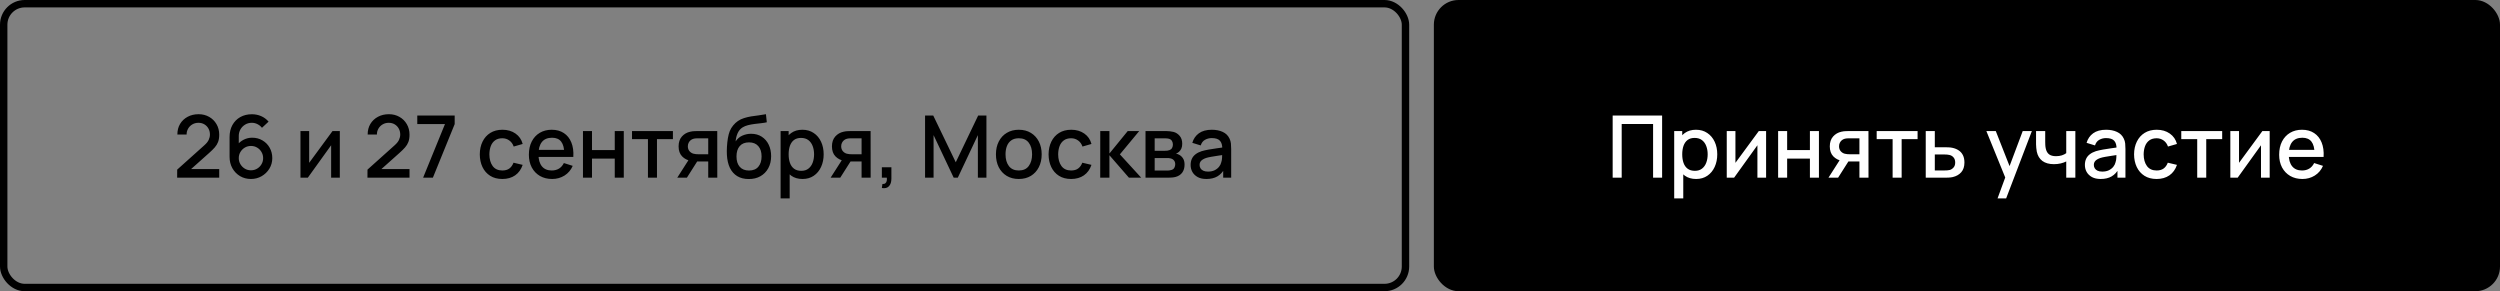
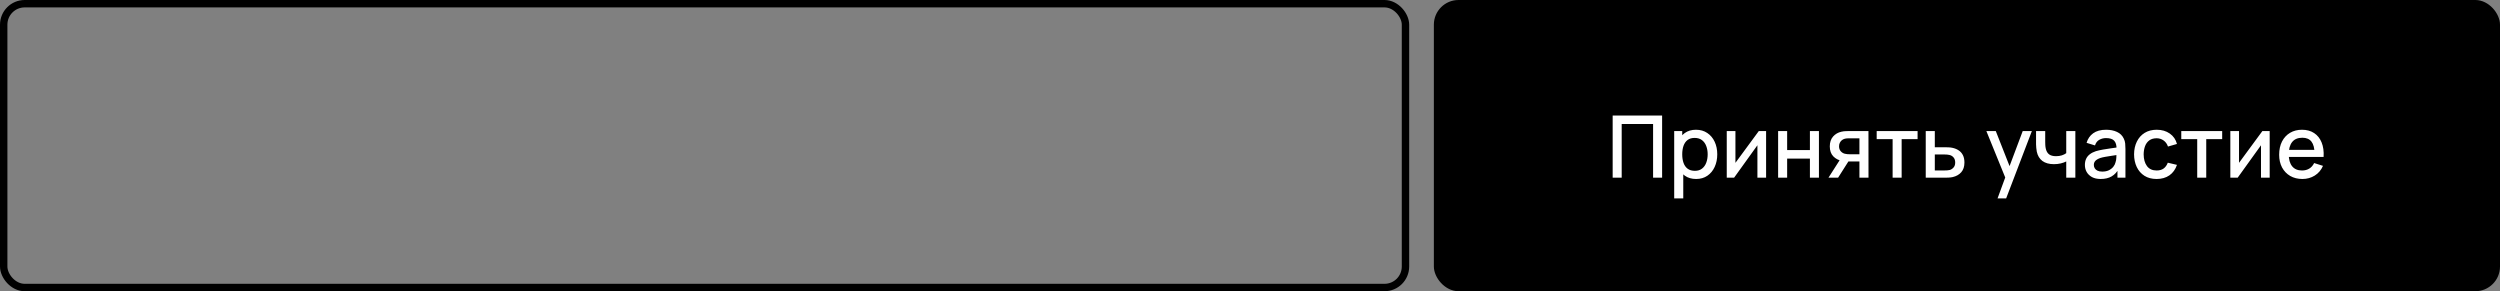
<svg xmlns="http://www.w3.org/2000/svg" width="1013" height="118" viewBox="0 0 1013 118" fill="none">
  <rect x="0" y="0" width="1013" height="118" fill="#808080" stroke="none" />
  <rect x="1.5" y="1.5" width="568" height="115" rx="8.5" stroke="black" stroke-width="3" />
-   <path d="M71.781 71.983L71.799 68.728L82.771 58.892C83.658 58.111 84.259 57.364 84.574 56.653C84.9 55.941 85.064 55.229 85.064 54.517C85.064 53.619 84.865 52.814 84.469 52.102C84.072 51.379 83.524 50.807 82.824 50.388C82.124 49.968 81.319 49.758 80.409 49.758C79.475 49.758 78.641 49.979 77.906 50.422C77.183 50.854 76.617 51.432 76.209 52.155C75.8 52.878 75.602 53.66 75.614 54.5H71.869C71.869 52.867 72.236 51.438 72.971 50.212C73.718 48.976 74.739 48.013 76.034 47.325C77.329 46.625 78.81 46.275 80.479 46.275C82.065 46.275 83.489 46.637 84.749 47.36C86.009 48.072 87 49.052 87.724 50.3C88.459 51.548 88.826 52.972 88.826 54.57C88.826 55.725 88.675 56.705 88.371 57.51C88.068 58.315 87.613 59.062 87.006 59.75C86.4 60.438 85.641 61.185 84.731 61.99L76.261 69.55L75.859 68.5H88.826V71.983H71.781ZM101.686 72.525C100.052 72.525 98.582 72.14 97.276 71.37C95.969 70.588 94.931 69.521 94.161 68.168C93.402 66.814 93.023 65.274 93.023 63.547V55.515C93.023 53.683 93.402 52.073 94.161 50.685C94.931 49.297 95.992 48.218 97.346 47.447C98.711 46.678 100.28 46.292 102.053 46.292C103.383 46.292 104.632 46.543 105.798 47.045C106.965 47.547 107.974 48.293 108.826 49.285L106.148 51.788C105.67 51.169 105.069 50.679 104.346 50.318C103.634 49.944 102.87 49.758 102.053 49.758C101.003 49.758 100.082 50.008 99.288 50.51C98.495 51 97.871 51.648 97.416 52.453C96.972 53.258 96.751 54.121 96.751 55.042V59.663L96.033 58.858C96.757 57.913 97.655 57.166 98.728 56.617C99.802 56.069 100.951 55.795 102.176 55.795C103.739 55.795 105.133 56.163 106.358 56.898C107.595 57.621 108.563 58.607 109.263 59.855C109.975 61.103 110.331 62.509 110.331 64.073C110.331 65.647 109.934 67.077 109.141 68.36C108.359 69.632 107.309 70.647 105.991 71.405C104.684 72.152 103.249 72.525 101.686 72.525ZM101.686 69.007C102.596 69.007 103.424 68.786 104.171 68.343C104.917 67.899 105.512 67.304 105.956 66.558C106.399 65.811 106.621 64.983 106.621 64.073C106.621 63.163 106.399 62.334 105.956 61.587C105.524 60.841 104.935 60.246 104.188 59.803C103.442 59.359 102.613 59.138 101.703 59.138C100.793 59.138 99.959 59.359 99.201 59.803C98.454 60.246 97.859 60.841 97.416 61.587C96.972 62.334 96.751 63.163 96.751 64.073C96.751 64.971 96.972 65.793 97.416 66.54C97.859 67.287 98.454 67.888 99.201 68.343C99.947 68.786 100.776 69.007 101.686 69.007ZM137.693 53.1V72H134.176V58.858L124.726 72H121.751V53.1H125.268V65.98L134.736 53.1H137.693ZM148.891 71.983L148.908 68.728L159.881 58.892C160.767 58.111 161.368 57.364 161.683 56.653C162.01 55.941 162.173 55.229 162.173 54.517C162.173 53.619 161.975 52.814 161.578 52.102C161.181 51.379 160.633 50.807 159.933 50.388C159.233 49.968 158.428 49.758 157.518 49.758C156.585 49.758 155.751 49.979 155.016 50.422C154.292 50.854 153.726 51.432 153.318 52.155C152.91 52.878 152.711 53.66 152.723 54.5H148.978C148.978 52.867 149.346 51.438 150.081 50.212C150.827 48.976 151.848 48.013 153.143 47.325C154.438 46.625 155.92 46.275 157.588 46.275C159.175 46.275 160.598 46.637 161.858 47.36C163.118 48.072 164.11 49.052 164.833 50.3C165.568 51.548 165.936 52.972 165.936 54.57C165.936 55.725 165.784 56.705 165.481 57.51C165.177 58.315 164.722 59.062 164.116 59.75C163.509 60.438 162.751 61.185 161.841 61.99L153.371 69.55L152.968 68.5H165.936V71.983H148.891ZM171.445 72L180.3 50.282H169.083V46.8H184.238V50.282L175.4 72H171.445ZM203.545 72.525C201.608 72.525 199.963 72.093 198.61 71.23C197.256 70.367 196.218 69.183 195.495 67.677C194.783 66.172 194.421 64.463 194.41 62.55C194.421 60.602 194.795 58.881 195.53 57.388C196.265 55.883 197.315 54.704 198.68 53.852C200.045 53.001 201.684 52.575 203.597 52.575C205.662 52.575 207.424 53.088 208.882 54.115C210.352 55.142 211.321 56.547 211.787 58.333L208.147 59.383C207.786 58.321 207.191 57.498 206.362 56.915C205.546 56.32 204.606 56.023 203.545 56.023C202.343 56.023 201.357 56.308 200.587 56.88C199.817 57.44 199.246 58.21 198.872 59.19C198.499 60.17 198.306 61.29 198.295 62.55C198.306 64.498 198.75 66.073 199.625 67.275C200.511 68.477 201.818 69.078 203.545 69.078C204.723 69.078 205.674 68.809 206.397 68.272C207.132 67.724 207.692 66.942 208.077 65.927L211.787 66.802C211.169 68.646 210.148 70.063 208.725 71.055C207.301 72.035 205.575 72.525 203.545 72.525ZM223.735 72.525C221.857 72.525 220.206 72.117 218.782 71.3C217.371 70.472 216.268 69.323 215.475 67.853C214.693 66.371 214.302 64.656 214.302 62.708C214.302 60.642 214.687 58.852 215.457 57.335C216.239 55.818 217.324 54.646 218.712 53.818C220.101 52.989 221.717 52.575 223.56 52.575C225.485 52.575 227.124 53.024 228.477 53.922C229.831 54.809 230.84 56.075 231.505 57.72C232.182 59.365 232.45 61.319 232.31 63.583H228.652V62.252C228.629 60.059 228.209 58.438 227.392 57.388C226.587 56.337 225.357 55.812 223.7 55.812C221.868 55.812 220.492 56.39 219.57 57.545C218.648 58.7 218.187 60.368 218.187 62.55C218.187 64.627 218.648 66.237 219.57 67.38C220.492 68.512 221.822 69.078 223.56 69.078C224.703 69.078 225.689 68.821 226.517 68.308C227.357 67.782 228.011 67.036 228.477 66.067L232.065 67.205C231.33 68.897 230.216 70.209 228.722 71.142C227.229 72.064 225.567 72.525 223.735 72.525ZM216.997 63.583V60.73H230.49V63.583H216.997ZM236.219 72V53.1H239.876V60.818H249.099V53.1H252.756V72H249.099V64.265H239.876V72H236.219ZM262.549 72V56.39H256.092V53.1H272.664V56.39H266.207V72H262.549ZM286.972 72V65.438H283.227C282.784 65.438 282.253 65.42 281.634 65.385C281.028 65.35 280.456 65.286 279.919 65.192C278.508 64.936 277.329 64.323 276.384 63.355C275.439 62.375 274.967 61.028 274.967 59.312C274.967 57.656 275.41 56.326 276.297 55.322C277.195 54.307 278.333 53.654 279.709 53.362C280.304 53.222 280.911 53.147 281.529 53.135C282.159 53.112 282.69 53.1 283.122 53.1H290.629L290.647 72H286.972ZM274.424 72L279.202 64.528H283.069L278.327 72H274.424ZM282.912 62.498H286.972V56.04H282.912C282.655 56.04 282.34 56.052 281.967 56.075C281.594 56.098 281.232 56.163 280.882 56.267C280.52 56.373 280.17 56.559 279.832 56.828C279.505 57.096 279.237 57.44 279.027 57.86C278.817 58.268 278.712 58.741 278.712 59.278C278.712 60.083 278.939 60.748 279.394 61.273C279.849 61.786 280.392 62.124 281.022 62.288C281.36 62.381 281.699 62.439 282.037 62.462C282.375 62.486 282.667 62.498 282.912 62.498ZM303.308 72.543C301.511 72.531 299.983 72.14 298.723 71.37C297.463 70.6 296.477 69.492 295.765 68.045C295.065 66.587 294.657 64.831 294.54 62.778C294.482 61.786 294.488 60.689 294.558 59.487C294.628 58.274 294.756 57.102 294.943 55.97C295.141 54.838 295.392 53.893 295.695 53.135C296.034 52.295 296.495 51.525 297.078 50.825C297.661 50.113 298.303 49.518 299.003 49.04C299.75 48.527 300.578 48.13 301.488 47.85C302.398 47.558 303.349 47.331 304.34 47.167C305.344 47.004 306.353 46.864 307.368 46.748C308.395 46.619 309.392 46.462 310.36 46.275L310.71 49.547C310.069 49.699 309.31 49.822 308.435 49.915C307.572 50.008 306.674 50.113 305.74 50.23C304.819 50.347 303.938 50.51 303.098 50.72C302.258 50.93 301.529 51.227 300.91 51.612C300.035 52.149 299.365 52.931 298.898 53.958C298.443 54.984 298.169 56.098 298.075 57.3C298.799 56.203 299.72 55.416 300.84 54.938C301.96 54.447 303.121 54.203 304.323 54.203C306.003 54.203 307.45 54.599 308.663 55.392C309.888 56.186 310.827 57.265 311.48 58.63C312.134 59.995 312.46 61.541 312.46 63.267C312.46 65.134 312.075 66.767 311.305 68.168C310.547 69.556 309.48 70.641 308.103 71.422C306.726 72.192 305.128 72.566 303.308 72.543ZM303.5 69.095C305.18 69.095 306.446 68.576 307.298 67.537C308.161 66.499 308.593 65.117 308.593 63.39C308.593 61.617 308.15 60.222 307.263 59.208C306.376 58.193 305.122 57.685 303.5 57.685C301.855 57.685 300.595 58.193 299.72 59.208C298.857 60.222 298.425 61.617 298.425 63.39C298.425 65.187 298.863 66.587 299.738 67.59C300.613 68.593 301.867 69.095 303.5 69.095ZM325.192 72.525C323.383 72.525 321.867 72.088 320.642 71.213C319.417 70.326 318.489 69.13 317.859 67.625C317.229 66.12 316.914 64.422 316.914 62.532C316.914 60.642 317.223 58.945 317.842 57.44C318.472 55.935 319.393 54.751 320.607 53.888C321.832 53.013 323.337 52.575 325.122 52.575C326.895 52.575 328.423 53.013 329.707 53.888C331.002 54.751 331.999 55.935 332.699 57.44C333.399 58.933 333.749 60.631 333.749 62.532C333.749 64.422 333.399 66.126 332.699 67.642C332.011 69.147 331.025 70.338 329.742 71.213C328.47 72.088 326.953 72.525 325.192 72.525ZM316.302 80.4V53.1H319.557V66.698H319.977V80.4H316.302ZM324.684 69.218C325.851 69.218 326.813 68.92 327.572 68.325C328.342 67.73 328.913 66.931 329.287 65.927C329.672 64.912 329.864 63.781 329.864 62.532C329.864 61.296 329.672 60.176 329.287 59.172C328.913 58.169 328.336 57.37 327.554 56.775C326.772 56.18 325.775 55.883 324.562 55.883C323.418 55.883 322.473 56.163 321.727 56.722C320.992 57.282 320.443 58.064 320.082 59.068C319.732 60.071 319.557 61.226 319.557 62.532C319.557 63.839 319.732 64.994 320.082 65.998C320.432 67.001 320.986 67.788 321.744 68.36C322.502 68.932 323.482 69.218 324.684 69.218ZM349.111 72V65.438H345.366C344.922 65.438 344.391 65.42 343.773 65.385C343.166 65.35 342.595 65.286 342.058 65.192C340.646 64.936 339.468 64.323 338.523 63.355C337.578 62.375 337.106 61.028 337.106 59.312C337.106 57.656 337.549 56.326 338.436 55.322C339.334 54.307 340.471 53.654 341.848 53.362C342.443 53.222 343.05 53.147 343.668 53.135C344.298 53.112 344.829 53.1 345.261 53.1H352.768L352.786 72H349.111ZM336.563 72L341.341 64.528H345.208L340.466 72H336.563ZM345.051 62.498H349.111V56.04H345.051C344.794 56.04 344.479 56.052 344.106 56.075C343.732 56.098 343.371 56.163 343.021 56.267C342.659 56.373 342.309 56.559 341.971 56.828C341.644 57.096 341.376 57.44 341.166 57.86C340.956 58.268 340.851 58.741 340.851 59.278C340.851 60.083 341.078 60.748 341.533 61.273C341.988 61.786 342.531 62.124 343.161 62.288C343.499 62.381 343.837 62.439 344.176 62.462C344.514 62.486 344.806 62.498 345.051 62.498ZM357.327 76.183L357.554 74.555C358.056 74.59 358.447 74.497 358.727 74.275C359.007 74.053 359.193 73.744 359.287 73.347C359.38 72.951 359.397 72.502 359.339 72H357.327V67.782H361.194V72.35C361.194 73.727 360.862 74.765 360.197 75.465C359.543 76.165 358.587 76.404 357.327 76.183ZM374.835 72V46.8H378.142L387.277 65.752L396.36 46.8H399.702V71.983H396.237V54.745L388.1 72H386.437L378.282 54.745V72H374.835ZM412.813 72.525C410.923 72.525 409.284 72.099 407.895 71.248C406.507 70.396 405.434 69.223 404.675 67.73C403.929 66.225 403.555 64.493 403.555 62.532C403.555 60.561 403.94 58.828 404.71 57.335C405.48 55.83 406.559 54.663 407.948 53.835C409.336 52.995 410.958 52.575 412.813 52.575C414.703 52.575 416.342 53.001 417.73 53.852C419.119 54.704 420.192 55.877 420.95 57.37C421.709 58.863 422.088 60.584 422.088 62.532C422.088 64.504 421.703 66.243 420.933 67.748C420.174 69.241 419.101 70.413 417.713 71.265C416.324 72.105 414.691 72.525 412.813 72.525ZM412.813 69.078C414.621 69.078 415.969 68.471 416.855 67.257C417.754 66.032 418.203 64.457 418.203 62.532C418.203 60.561 417.748 58.986 416.838 57.807C415.939 56.617 414.598 56.023 412.813 56.023C411.588 56.023 410.579 56.303 409.785 56.862C408.992 57.411 408.403 58.175 408.018 59.155C407.633 60.123 407.44 61.249 407.44 62.532C407.44 64.516 407.895 66.103 408.805 67.293C409.715 68.483 411.051 69.078 412.813 69.078ZM434.018 72.525C432.082 72.525 430.437 72.093 429.083 71.23C427.73 70.367 426.692 69.183 425.968 67.677C425.257 66.172 424.895 64.463 424.883 62.55C424.895 60.602 425.268 58.881 426.003 57.388C426.738 55.883 427.788 54.704 429.153 53.852C430.518 53.001 432.158 52.575 434.071 52.575C436.136 52.575 437.898 53.088 439.356 54.115C440.826 55.142 441.794 56.547 442.261 58.333L438.621 59.383C438.259 58.321 437.664 57.498 436.836 56.915C436.019 56.32 435.08 56.023 434.018 56.023C432.817 56.023 431.831 56.308 431.061 56.88C430.291 57.44 429.719 58.21 429.346 59.19C428.973 60.17 428.78 61.29 428.768 62.55C428.78 64.498 429.223 66.073 430.098 67.275C430.985 68.477 432.292 69.078 434.018 69.078C435.197 69.078 436.148 68.809 436.871 68.272C437.606 67.724 438.166 66.942 438.551 65.927L442.261 66.802C441.643 68.646 440.622 70.063 439.198 71.055C437.775 72.035 436.048 72.525 434.018 72.525ZM445.808 72L445.826 53.1H449.536V62.2L456.956 53.1H461.611L453.771 62.55L462.416 72H457.446L449.536 62.9V72H445.808ZM464.163 72V53.1H472.475C473.024 53.1 473.572 53.135 474.12 53.205C474.669 53.263 475.153 53.351 475.573 53.468C476.53 53.736 477.346 54.273 478.023 55.078C478.7 55.871 479.038 56.932 479.038 58.263C479.038 59.021 478.921 59.663 478.688 60.188C478.455 60.701 478.134 61.144 477.725 61.517C477.539 61.681 477.34 61.827 477.13 61.955C476.92 62.083 476.71 62.182 476.5 62.252C476.932 62.322 477.358 62.474 477.778 62.708C478.42 63.046 478.945 63.536 479.353 64.177C479.773 64.808 479.983 65.653 479.983 66.715C479.983 67.987 479.674 69.054 479.055 69.918C478.437 70.769 477.562 71.353 476.43 71.668C475.987 71.796 475.485 71.883 474.925 71.93C474.377 71.977 473.829 72 473.28 72H464.163ZM467.873 69.112H473.053C473.298 69.112 473.578 69.089 473.893 69.043C474.208 68.996 474.488 68.932 474.733 68.85C475.258 68.687 475.631 68.389 475.853 67.957C476.086 67.526 476.203 67.065 476.203 66.575C476.203 65.91 476.028 65.379 475.678 64.983C475.328 64.574 474.885 64.312 474.348 64.195C474.115 64.113 473.858 64.067 473.578 64.055C473.298 64.043 473.059 64.037 472.86 64.037H467.873V69.112ZM467.873 61.097H471.968C472.306 61.097 472.65 61.08 473 61.045C473.35 60.998 473.654 60.922 473.91 60.818C474.365 60.642 474.704 60.351 474.925 59.943C475.147 59.523 475.258 59.068 475.258 58.578C475.258 58.041 475.135 57.562 474.89 57.142C474.645 56.722 474.278 56.431 473.788 56.267C473.45 56.151 473.059 56.087 472.615 56.075C472.184 56.052 471.91 56.04 471.793 56.04H467.873V61.097ZM488.829 72.525C487.429 72.525 486.257 72.268 485.312 71.755C484.367 71.23 483.649 70.542 483.159 69.69C482.681 68.827 482.442 67.882 482.442 66.855C482.442 65.898 482.611 65.058 482.949 64.335C483.288 63.612 483.789 62.999 484.454 62.498C485.119 61.984 485.936 61.57 486.904 61.255C487.744 61.01 488.695 60.794 489.757 60.608C490.819 60.421 491.933 60.246 493.099 60.083C494.278 59.919 495.444 59.756 496.599 59.593L495.269 60.328C495.293 58.846 494.978 57.749 494.324 57.038C493.683 56.314 492.574 55.953 490.999 55.953C490.008 55.953 489.098 56.186 488.269 56.653C487.441 57.108 486.864 57.866 486.537 58.928L483.124 57.877C483.591 56.256 484.478 54.967 485.784 54.01C487.103 53.053 488.853 52.575 491.034 52.575C492.726 52.575 494.196 52.867 495.444 53.45C496.704 54.022 497.626 54.932 498.209 56.18C498.513 56.798 498.699 57.452 498.769 58.14C498.839 58.828 498.874 59.569 498.874 60.362V72H495.637V67.677L496.267 68.237C495.485 69.684 494.488 70.763 493.274 71.475C492.073 72.175 490.591 72.525 488.829 72.525ZM489.477 69.532C490.515 69.532 491.408 69.352 492.154 68.99C492.901 68.617 493.502 68.144 493.957 67.573C494.412 67.001 494.709 66.406 494.849 65.787C495.048 65.228 495.159 64.597 495.182 63.898C495.217 63.197 495.234 62.638 495.234 62.218L496.424 62.655C495.269 62.83 494.219 62.987 493.274 63.127C492.329 63.267 491.472 63.407 490.702 63.547C489.944 63.676 489.267 63.833 488.672 64.02C488.17 64.195 487.721 64.405 487.324 64.65C486.939 64.895 486.63 65.192 486.397 65.543C486.175 65.892 486.064 66.318 486.064 66.82C486.064 67.31 486.187 67.765 486.432 68.185C486.677 68.593 487.05 68.92 487.552 69.165C488.054 69.41 488.695 69.532 489.477 69.532Z" fill="black" />
  <rect x="581" width="432" height="118" rx="10" fill="black" />
  <path d="M653.451 72V46.8H673.489V72H669.831V50.248H657.109V72H653.451ZM687.275 72.525C685.467 72.525 683.95 72.088 682.725 71.213C681.5 70.326 680.573 69.13 679.943 67.625C679.313 66.12 678.998 64.422 678.998 62.532C678.998 60.642 679.307 58.945 679.925 57.44C680.555 55.935 681.477 54.751 682.69 53.888C683.915 53.013 685.42 52.575 687.205 52.575C688.978 52.575 690.507 53.013 691.79 53.888C693.085 54.751 694.083 55.935 694.783 57.44C695.483 58.933 695.833 60.631 695.833 62.532C695.833 64.422 695.483 66.126 694.783 67.642C694.094 69.147 693.108 70.338 691.825 71.213C690.553 72.088 689.037 72.525 687.275 72.525ZM678.385 80.4V53.1H681.64V66.698H682.06V80.4H678.385ZM686.768 69.218C687.934 69.218 688.897 68.92 689.655 68.325C690.425 67.73 690.997 66.931 691.37 65.927C691.755 64.912 691.948 63.781 691.948 62.532C691.948 61.296 691.755 60.176 691.37 59.172C690.997 58.169 690.419 57.37 689.638 56.775C688.856 56.18 687.858 55.883 686.645 55.883C685.502 55.883 684.557 56.163 683.81 56.722C683.075 57.282 682.527 58.064 682.165 59.068C681.815 60.071 681.64 61.226 681.64 62.532C681.64 63.839 681.815 64.994 682.165 65.998C682.515 67.001 683.069 67.788 683.828 68.36C684.586 68.932 685.566 69.218 686.768 69.218ZM715.622 53.1V72H712.104V58.858L702.654 72H699.679V53.1H703.197V65.98L712.664 53.1H715.622ZM720.495 72V53.1H724.152V60.818H733.375V53.1H737.032V72H733.375V64.265H724.152V72H720.495ZM753.44 72V65.438H749.695C749.252 65.438 748.721 65.42 748.103 65.385C747.496 65.35 746.924 65.286 746.388 65.192C744.976 64.936 743.798 64.323 742.853 63.355C741.908 62.375 741.435 61.028 741.435 59.312C741.435 57.656 741.879 56.326 742.765 55.322C743.664 54.307 744.801 53.654 746.178 53.362C746.773 53.222 747.379 53.147 747.998 53.135C748.628 53.112 749.159 53.1 749.59 53.1H757.098L757.115 72H753.44ZM740.893 72L745.67 64.528H749.538L744.795 72H740.893ZM749.38 62.498H753.44V56.04H749.38C749.124 56.04 748.809 56.052 748.435 56.075C748.062 56.098 747.7 56.163 747.35 56.267C746.989 56.373 746.639 56.559 746.3 56.828C745.974 57.096 745.705 57.44 745.495 57.86C745.285 58.268 745.18 58.741 745.18 59.278C745.18 60.083 745.408 60.748 745.863 61.273C746.318 61.786 746.86 62.124 747.49 62.288C747.829 62.381 748.167 62.439 748.505 62.462C748.844 62.486 749.135 62.498 749.38 62.498ZM766.889 72V56.39H760.431V53.1H777.004V56.39H770.546V72H766.889ZM780.309 72V53.1H783.984V59.663H787.711C788.248 59.663 788.82 59.674 789.426 59.697C790.045 59.721 790.576 59.779 791.019 59.873C792.034 60.083 792.909 60.432 793.644 60.922C794.391 61.413 794.968 62.066 795.376 62.883C795.785 63.688 795.989 64.679 795.989 65.858C795.989 67.502 795.557 68.815 794.694 69.795C793.842 70.763 792.687 71.417 791.229 71.755C790.762 71.86 790.208 71.93 789.566 71.965C788.936 71.988 788.359 72 787.834 72H780.309ZM783.984 69.06H788.044C788.336 69.06 788.668 69.048 789.041 69.025C789.415 69.002 789.759 68.949 790.074 68.868C790.634 68.704 791.136 68.372 791.579 67.87C792.022 67.368 792.244 66.698 792.244 65.858C792.244 64.994 792.022 64.306 791.579 63.792C791.147 63.279 790.599 62.947 789.934 62.795C789.619 62.713 789.298 62.661 788.971 62.638C788.645 62.614 788.336 62.602 788.044 62.602H783.984V69.06ZM809.405 80.4L813.062 70.442L813.115 73.382L804.872 53.1H808.687L814.847 68.763H813.727L819.607 53.1H823.317L812.887 80.4H809.405ZM837.241 72V65.42C836.6 65.747 835.847 66.015 834.984 66.225C834.121 66.423 833.211 66.522 832.254 66.522C830.317 66.522 828.76 66.091 827.581 65.228C826.415 64.353 825.656 63.093 825.306 61.447C825.213 60.958 825.143 60.456 825.096 59.943C825.05 59.417 825.021 58.939 825.009 58.508C825.009 58.076 825.009 57.755 825.009 57.545V53.1H828.719V57.545C828.719 57.848 828.731 58.251 828.754 58.752C828.777 59.242 828.841 59.721 828.946 60.188C829.168 61.237 829.611 62.019 830.276 62.532C830.941 63.034 831.881 63.285 833.094 63.285C833.969 63.285 834.756 63.174 835.456 62.953C836.168 62.719 836.763 62.422 837.241 62.06V53.1H840.934V72H837.241ZM851.186 72.525C849.786 72.525 848.614 72.268 847.669 71.755C846.724 71.23 846.006 70.542 845.516 69.69C845.038 68.827 844.799 67.882 844.799 66.855C844.799 65.898 844.968 65.058 845.306 64.335C845.645 63.612 846.146 62.999 846.811 62.498C847.476 61.984 848.293 61.57 849.261 61.255C850.101 61.01 851.052 60.794 852.114 60.608C853.176 60.421 854.29 60.246 855.456 60.083C856.635 59.919 857.801 59.756 858.956 59.593L857.626 60.328C857.65 58.846 857.335 57.749 856.681 57.038C856.04 56.314 854.931 55.953 853.356 55.953C852.365 55.953 851.455 56.186 850.626 56.653C849.798 57.108 849.221 57.866 848.894 58.928L845.481 57.877C845.948 56.256 846.835 54.967 848.141 54.01C849.46 53.053 851.21 52.575 853.391 52.575C855.083 52.575 856.553 52.867 857.801 53.45C859.061 54.022 859.983 54.932 860.566 56.18C860.87 56.798 861.056 57.452 861.126 58.14C861.196 58.828 861.231 59.569 861.231 60.362V72H857.994V67.677L858.624 68.237C857.842 69.684 856.845 70.763 855.631 71.475C854.43 72.175 852.948 72.525 851.186 72.525ZM851.834 69.532C852.872 69.532 853.765 69.352 854.511 68.99C855.258 68.617 855.859 68.144 856.314 67.573C856.769 67.001 857.066 66.406 857.206 65.787C857.405 65.228 857.516 64.597 857.539 63.898C857.574 63.197 857.591 62.638 857.591 62.218L858.781 62.655C857.626 62.83 856.576 62.987 855.631 63.127C854.686 63.267 853.829 63.407 853.059 63.547C852.301 63.676 851.624 63.833 851.029 64.02C850.527 64.195 850.078 64.405 849.681 64.65C849.296 64.895 848.987 65.192 848.754 65.543C848.532 65.892 848.421 66.318 848.421 66.82C848.421 67.31 848.544 67.765 848.789 68.185C849.034 68.593 849.407 68.92 849.909 69.165C850.411 69.41 851.052 69.532 851.834 69.532ZM873.861 72.525C871.924 72.525 870.279 72.093 868.926 71.23C867.572 70.367 866.534 69.183 865.811 67.677C865.099 66.172 864.737 64.463 864.726 62.55C864.737 60.602 865.111 58.881 865.846 57.388C866.581 55.883 867.631 54.704 868.996 53.852C870.361 53.001 872 52.575 873.913 52.575C875.978 52.575 877.74 53.088 879.198 54.115C880.668 55.142 881.637 56.547 882.103 58.333L878.463 59.383C878.102 58.321 877.507 57.498 876.678 56.915C875.862 56.32 874.922 56.023 873.861 56.023C872.659 56.023 871.673 56.308 870.903 56.88C870.133 57.44 869.562 58.21 869.188 59.19C868.815 60.17 868.622 61.29 868.611 62.55C868.622 64.498 869.066 66.073 869.941 67.275C870.827 68.477 872.134 69.078 873.861 69.078C875.039 69.078 875.99 68.809 876.713 68.272C877.448 67.724 878.008 66.942 878.393 65.927L882.103 66.802C881.485 68.646 880.464 70.063 879.041 71.055C877.617 72.035 875.891 72.525 873.861 72.525ZM890.312 72V56.39H883.854V53.1H900.427V56.39H893.969V72H890.312ZM919.674 53.1V72H916.157V58.858L906.707 72H903.732V53.1H907.249V65.98L916.717 53.1H919.674ZM932.947 72.525C931.069 72.525 929.418 72.117 927.995 71.3C926.583 70.472 925.481 69.323 924.687 67.853C923.906 66.371 923.515 64.656 923.515 62.708C923.515 60.642 923.9 58.852 924.67 57.335C925.451 55.818 926.536 54.646 927.925 53.818C929.313 52.989 930.929 52.575 932.772 52.575C934.697 52.575 936.336 53.024 937.69 53.922C939.043 54.809 940.052 56.075 940.717 57.72C941.394 59.365 941.662 61.319 941.522 63.583H937.865V62.252C937.841 60.059 937.421 58.438 936.605 57.388C935.8 56.337 934.569 55.812 932.912 55.812C931.081 55.812 929.704 56.39 928.782 57.545C927.861 58.7 927.4 60.368 927.4 62.55C927.4 64.627 927.861 66.237 928.782 67.38C929.704 68.512 931.034 69.078 932.772 69.078C933.916 69.078 934.901 68.821 935.73 68.308C936.57 67.782 937.223 67.036 937.69 66.067L941.277 67.205C940.542 68.897 939.428 70.209 937.935 71.142C936.441 72.064 934.779 72.525 932.947 72.525ZM926.21 63.583V60.73H939.702V63.583H926.21Z" fill="white" />
</svg>